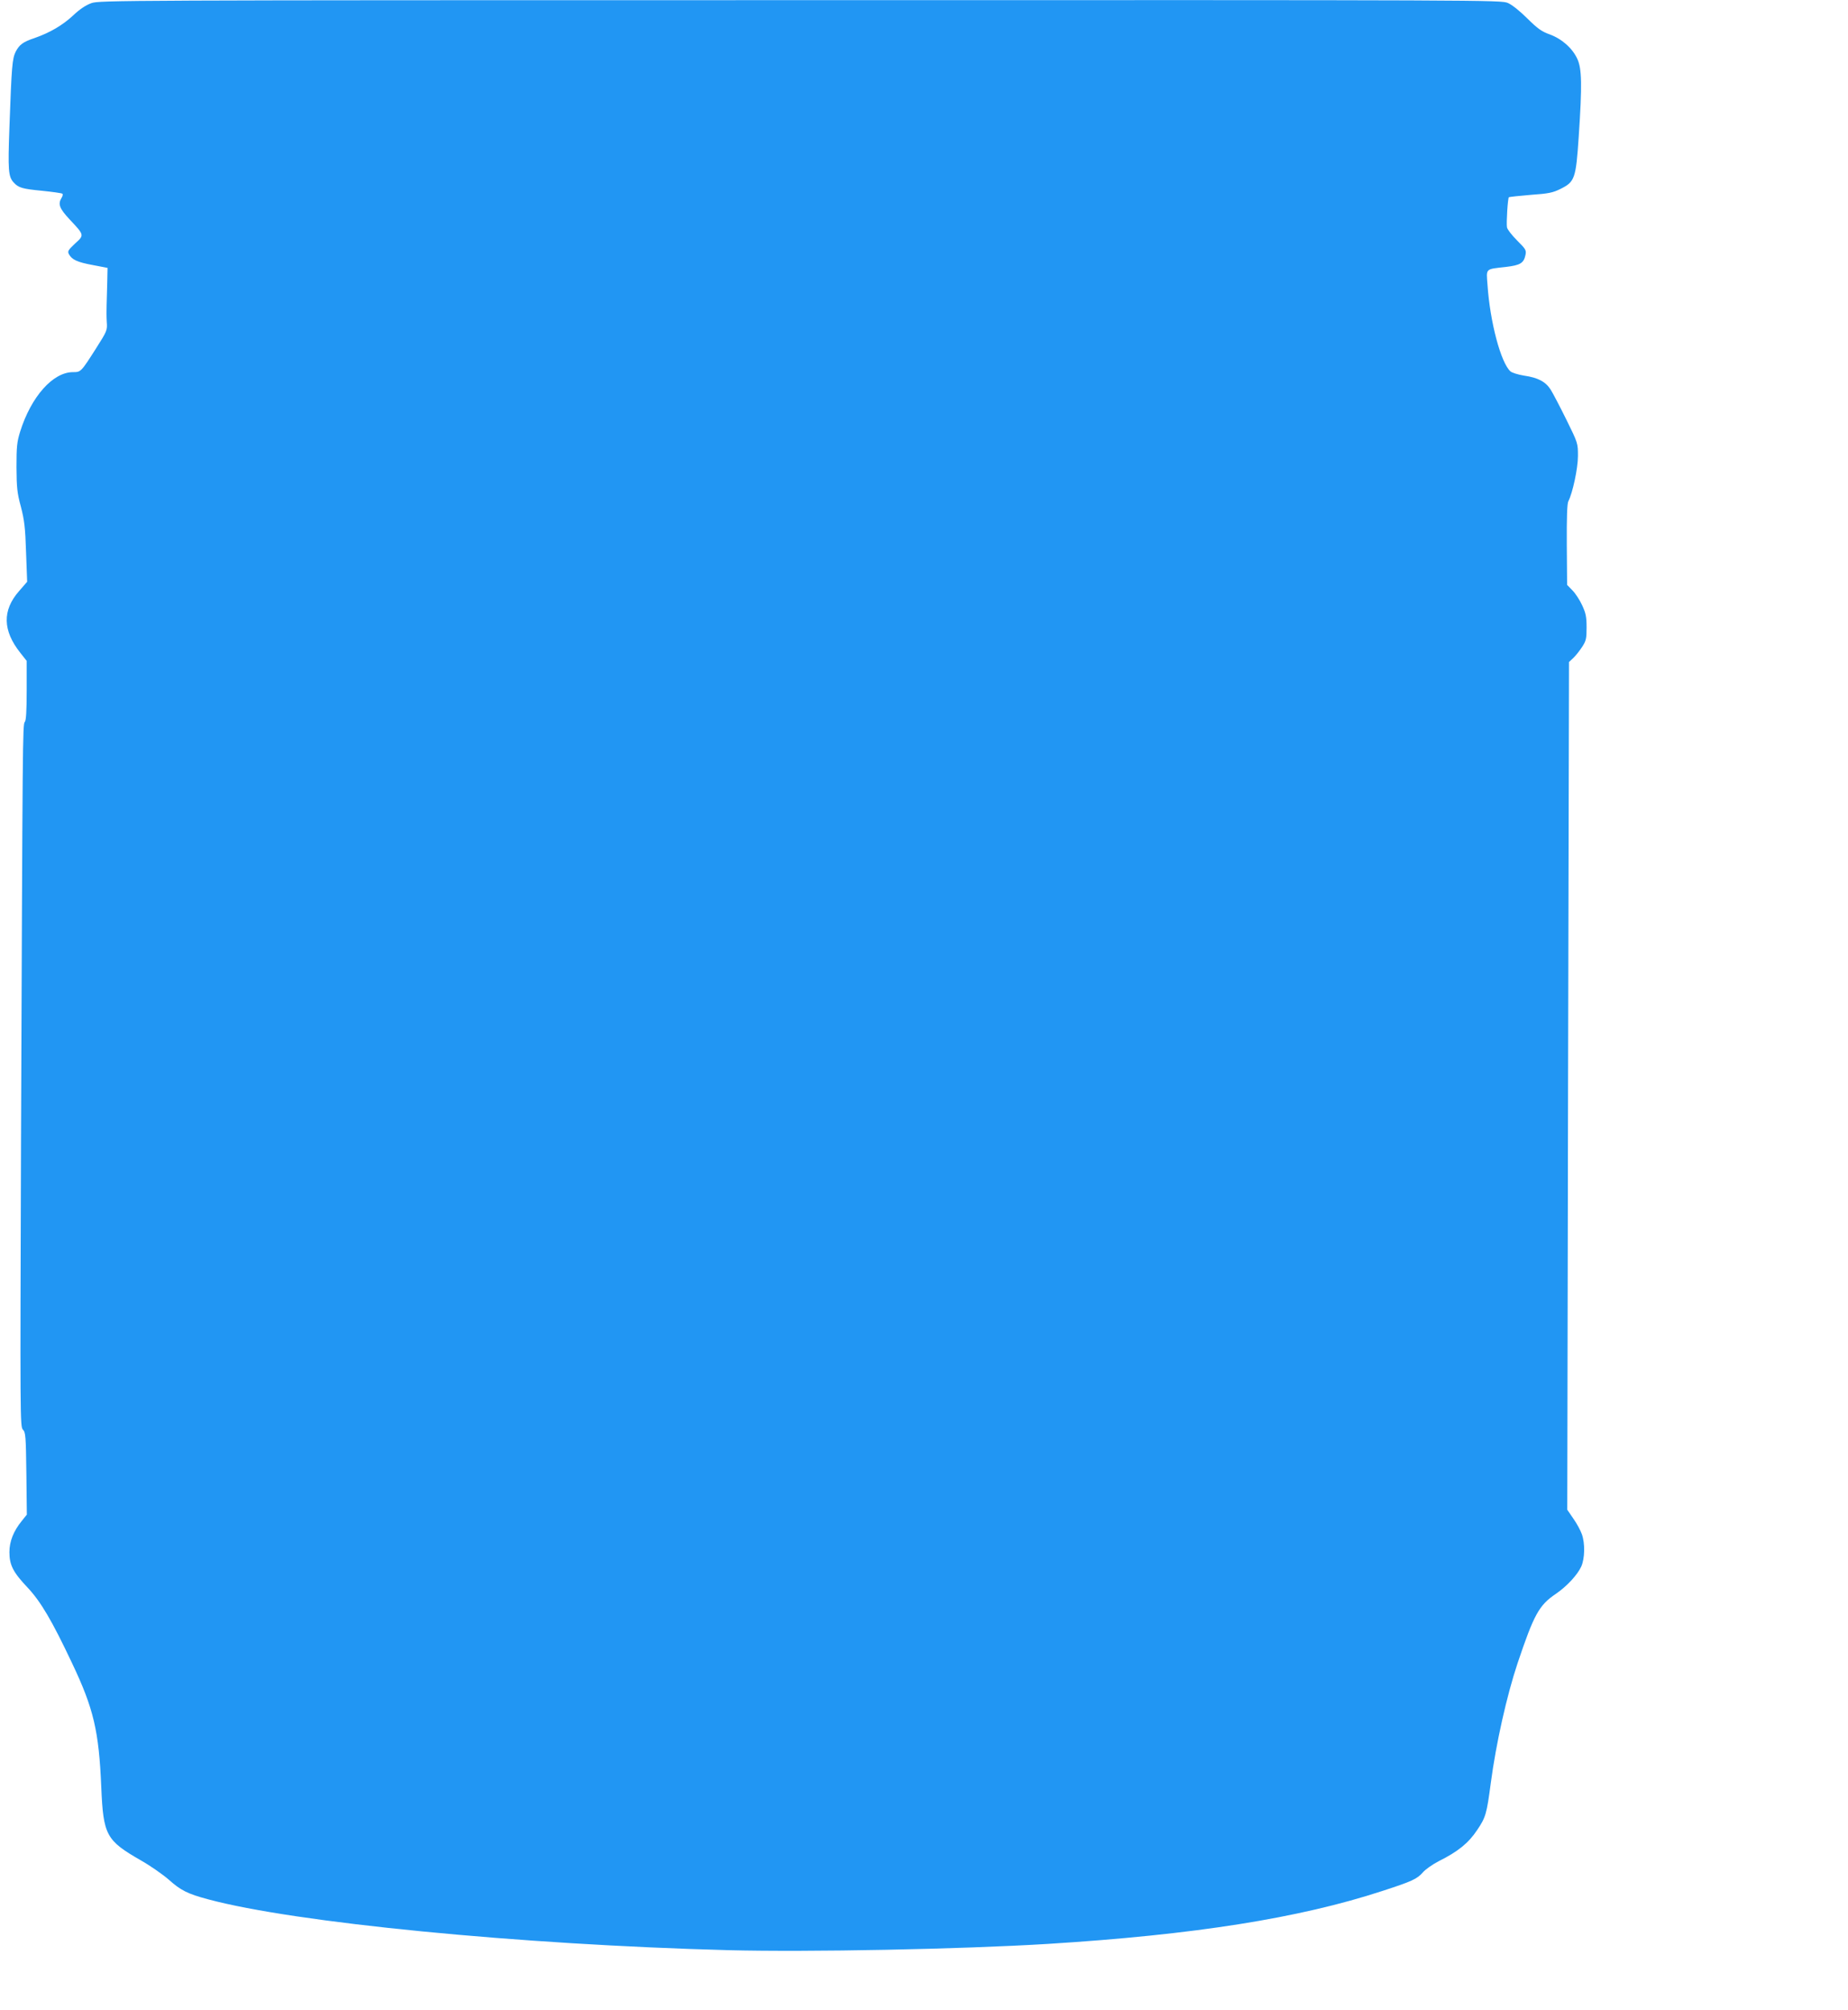
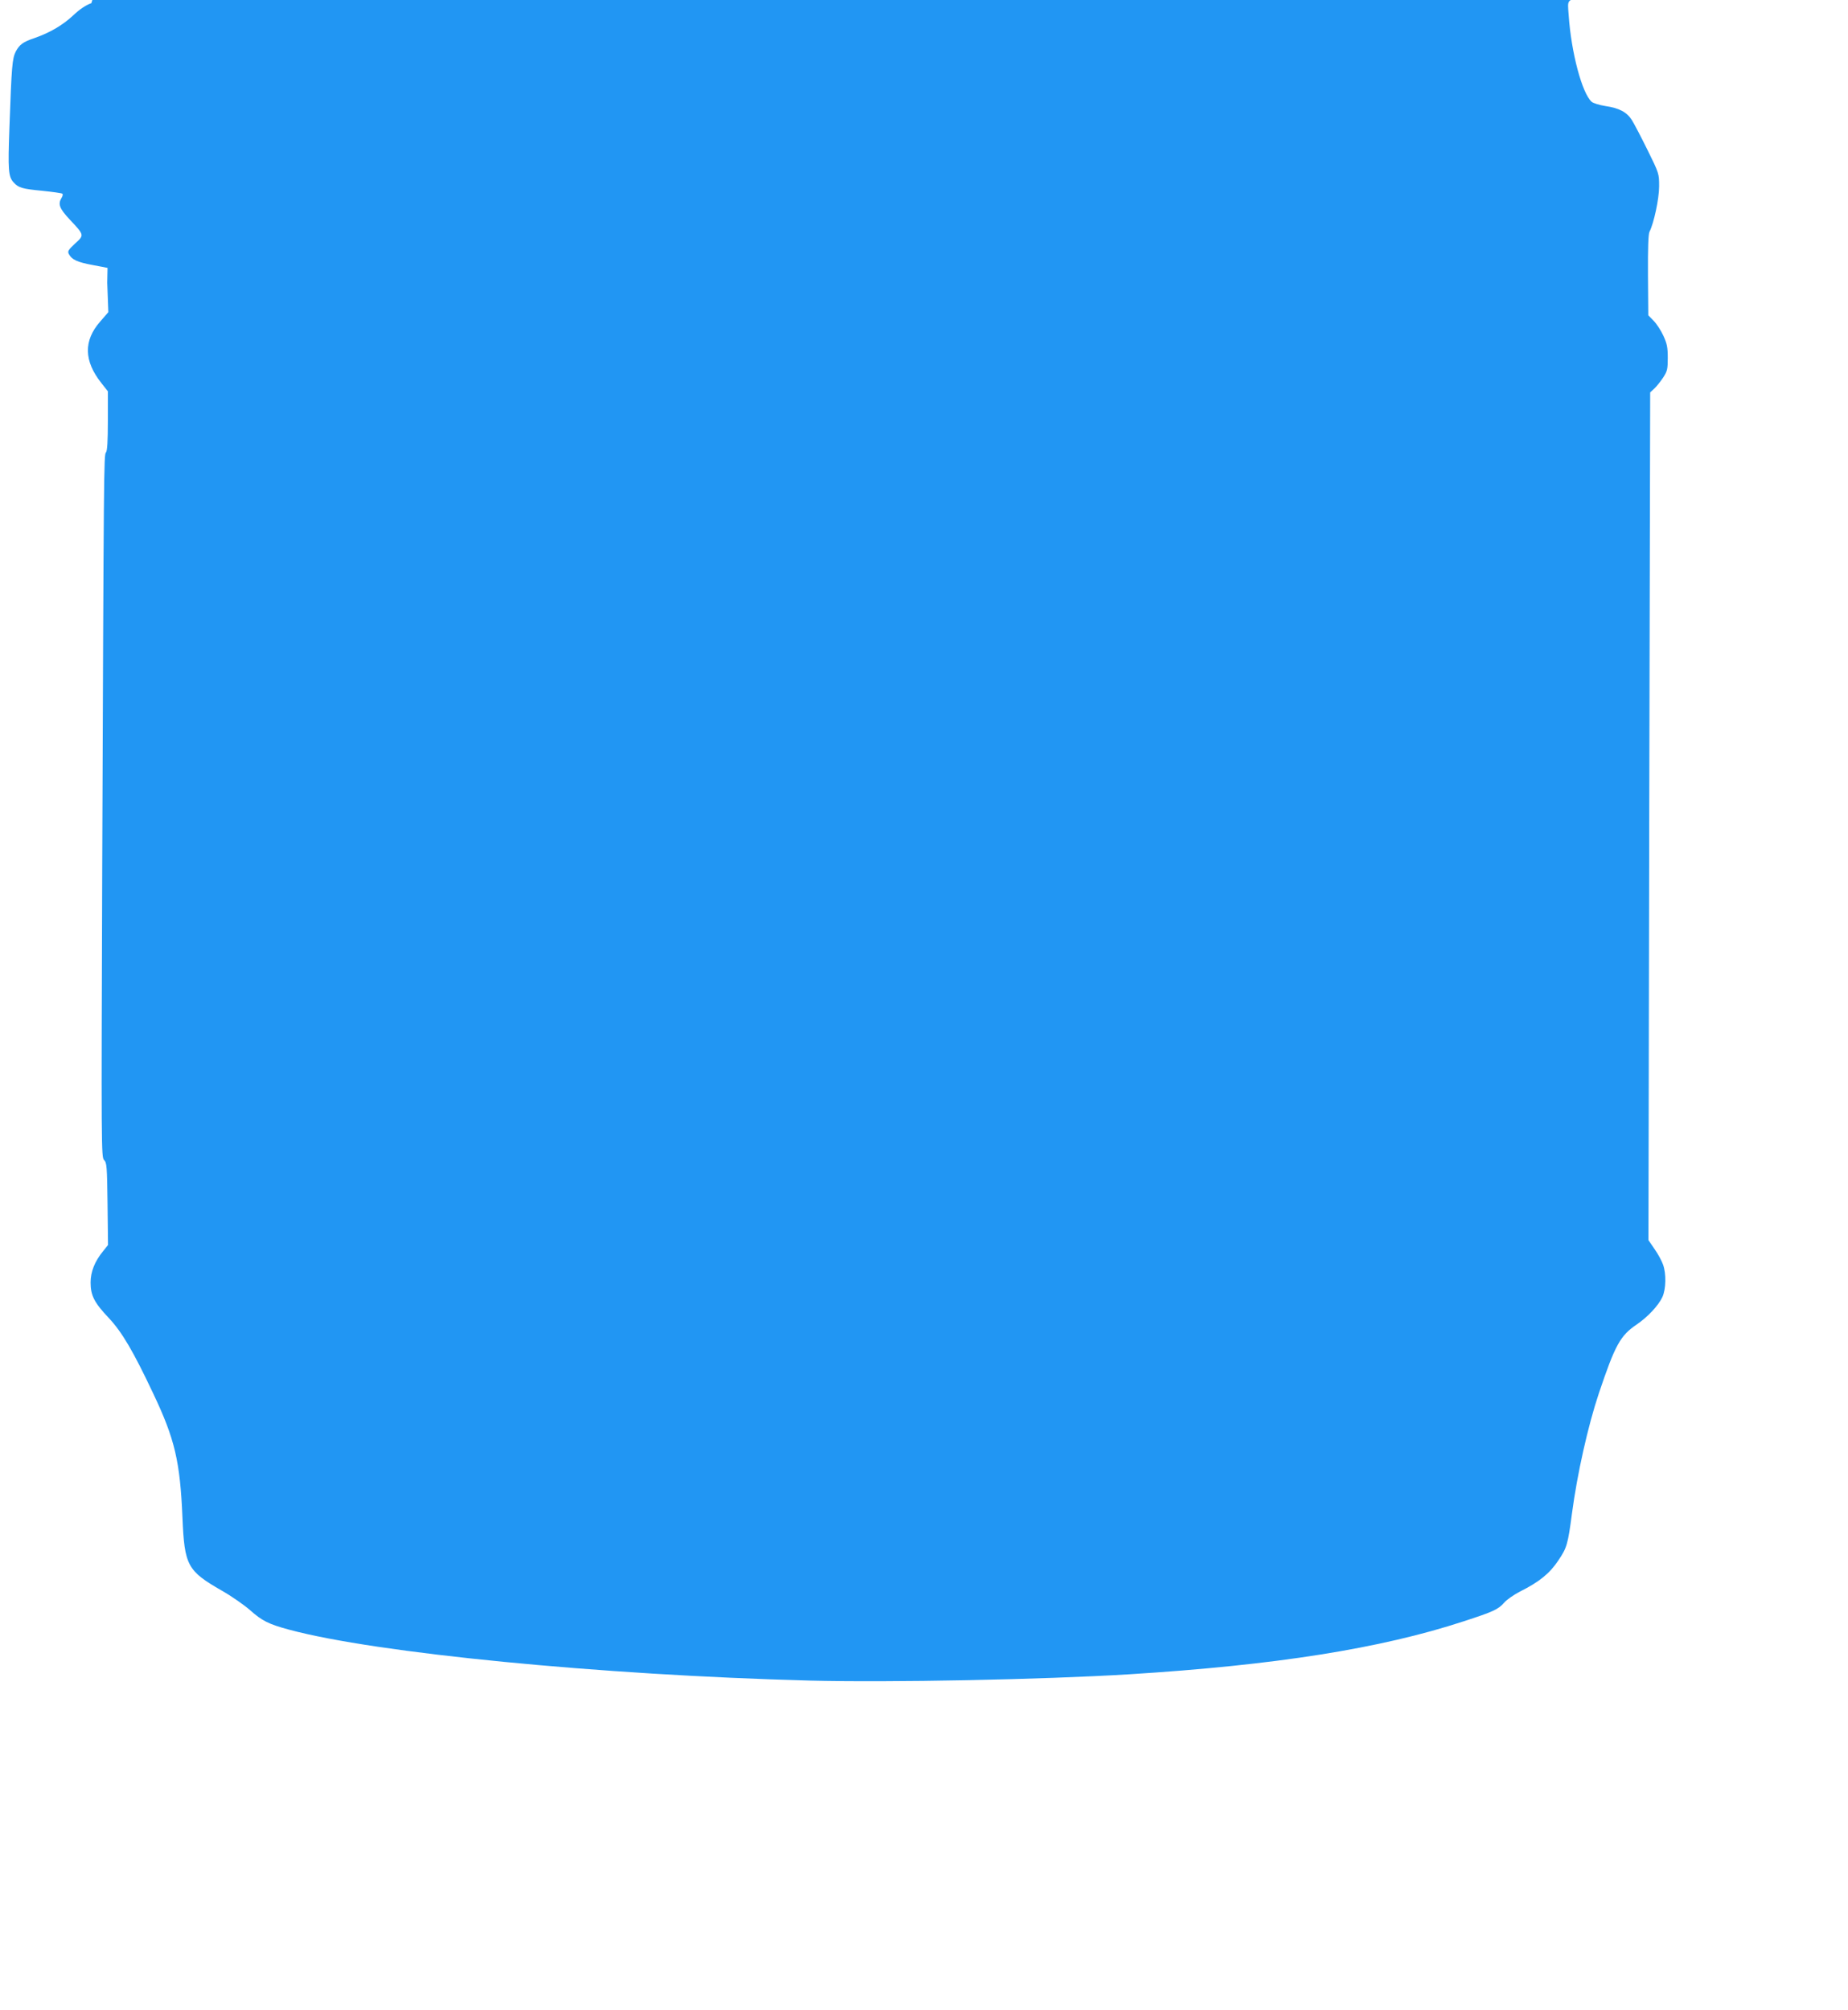
<svg xmlns="http://www.w3.org/2000/svg" version="1.0" width="1177pt" height="1280pt" viewBox="0 0 1177 1280" preserveAspectRatio="xMidYMid meet">
  <g transform="translate(0,1280) scale(0.1,-0.1)" fill="#2196f3" stroke="none">
-     <path d="M582 12780 c-36 -13 -75 -39 -118 -80 -66 -61 -146 -108 -243 -142 -75 -25 -97 -42 -121 -87 -22 -45 -26 -89 -40 -482 -10 -274 -7 -314 27 -351 31 -34 55 -41 181 -53 67 -7 126 -15 130 -19 3 -4 1 -16 -6 -26 -24 -40 -14 -67 51 -137 95 -101 95 -100 35 -154 -44 -42 -49 -49 -39 -68 19 -35 54 -51 152 -69 l94 -18 -2 -94 c-1 -52 -3 -117 -4 -145 -1 -27 -1 -75 1 -105 4 -54 2 -58 -69 -170 -95 -149 -96 -150 -146 -150 -128 0 -267 -156 -337 -380 -20 -65 -23 -95 -23 -225 1 -130 4 -164 28 -252 22 -85 28 -132 33 -290 l7 -188 -52 -60 c-107 -122 -104 -251 8 -392 l41 -52 0 -189 c0 -131 -4 -192 -12 -200 -14 -14 -14 -100 -24 -2653 -6 -1784 -6 -1836 12 -1854 17 -17 19 -40 22 -280 l3 -261 -32 -40 c-53 -65 -79 -131 -79 -199 0 -83 24 -129 117 -227 83 -89 154 -209 281 -478 139 -292 172 -435 187 -791 13 -308 31 -340 252 -467 60 -34 140 -90 178 -123 76 -68 119 -90 250 -125 553 -149 1985 -289 3314 -324 512 -13 1483 6 2036 40 931 58 1601 164 2129 337 188 61 221 76 258 118 17 20 63 52 102 72 122 61 189 115 244 198 55 81 61 104 87 300 33 250 102 558 171 764 104 309 136 368 243 440 70 48 137 120 162 174 23 51 25 148 4 206 -8 23 -32 68 -54 99 l-39 57 5 2699 6 2700 27 25 c15 14 40 46 56 70 26 40 29 53 29 125 0 68 -5 91 -28 141 -15 33 -43 76 -62 95 l-34 35 -2 256 c-1 173 2 263 10 277 27 52 61 209 61 288 0 81 0 82 -74 232 -41 83 -86 169 -100 191 -32 50 -80 76 -170 89 -37 6 -76 18 -86 27 -61 55 -130 314 -146 551 -8 107 -16 99 117 114 92 11 114 24 125 77 6 30 1 37 -53 91 -33 33 -62 70 -65 84 -5 29 5 184 12 192 3 2 66 9 139 15 115 8 142 14 190 38 91 45 98 65 116 333 22 329 20 433 -9 495 -31 68 -99 128 -176 156 -51 18 -77 37 -142 101 -48 48 -97 87 -124 99 -45 19 -107 19 -4507 18 -4355 0 -4463 -1 -4515 -19z" />
+     <path d="M582 12780 c-36 -13 -75 -39 -118 -80 -66 -61 -146 -108 -243 -142 -75 -25 -97 -42 -121 -87 -22 -45 -26 -89 -40 -482 -10 -274 -7 -314 27 -351 31 -34 55 -41 181 -53 67 -7 126 -15 130 -19 3 -4 1 -16 -6 -26 -24 -40 -14 -67 51 -137 95 -101 95 -100 35 -154 -44 -42 -49 -49 -39 -68 19 -35 54 -51 152 -69 l94 -18 -2 -94 l7 -188 -52 -60 c-107 -122 -104 -251 8 -392 l41 -52 0 -189 c0 -131 -4 -192 -12 -200 -14 -14 -14 -100 -24 -2653 -6 -1784 -6 -1836 12 -1854 17 -17 19 -40 22 -280 l3 -261 -32 -40 c-53 -65 -79 -131 -79 -199 0 -83 24 -129 117 -227 83 -89 154 -209 281 -478 139 -292 172 -435 187 -791 13 -308 31 -340 252 -467 60 -34 140 -90 178 -123 76 -68 119 -90 250 -125 553 -149 1985 -289 3314 -324 512 -13 1483 6 2036 40 931 58 1601 164 2129 337 188 61 221 76 258 118 17 20 63 52 102 72 122 61 189 115 244 198 55 81 61 104 87 300 33 250 102 558 171 764 104 309 136 368 243 440 70 48 137 120 162 174 23 51 25 148 4 206 -8 23 -32 68 -54 99 l-39 57 5 2699 6 2700 27 25 c15 14 40 46 56 70 26 40 29 53 29 125 0 68 -5 91 -28 141 -15 33 -43 76 -62 95 l-34 35 -2 256 c-1 173 2 263 10 277 27 52 61 209 61 288 0 81 0 82 -74 232 -41 83 -86 169 -100 191 -32 50 -80 76 -170 89 -37 6 -76 18 -86 27 -61 55 -130 314 -146 551 -8 107 -16 99 117 114 92 11 114 24 125 77 6 30 1 37 -53 91 -33 33 -62 70 -65 84 -5 29 5 184 12 192 3 2 66 9 139 15 115 8 142 14 190 38 91 45 98 65 116 333 22 329 20 433 -9 495 -31 68 -99 128 -176 156 -51 18 -77 37 -142 101 -48 48 -97 87 -124 99 -45 19 -107 19 -4507 18 -4355 0 -4463 -1 -4515 -19z" />
  </g>
</svg>